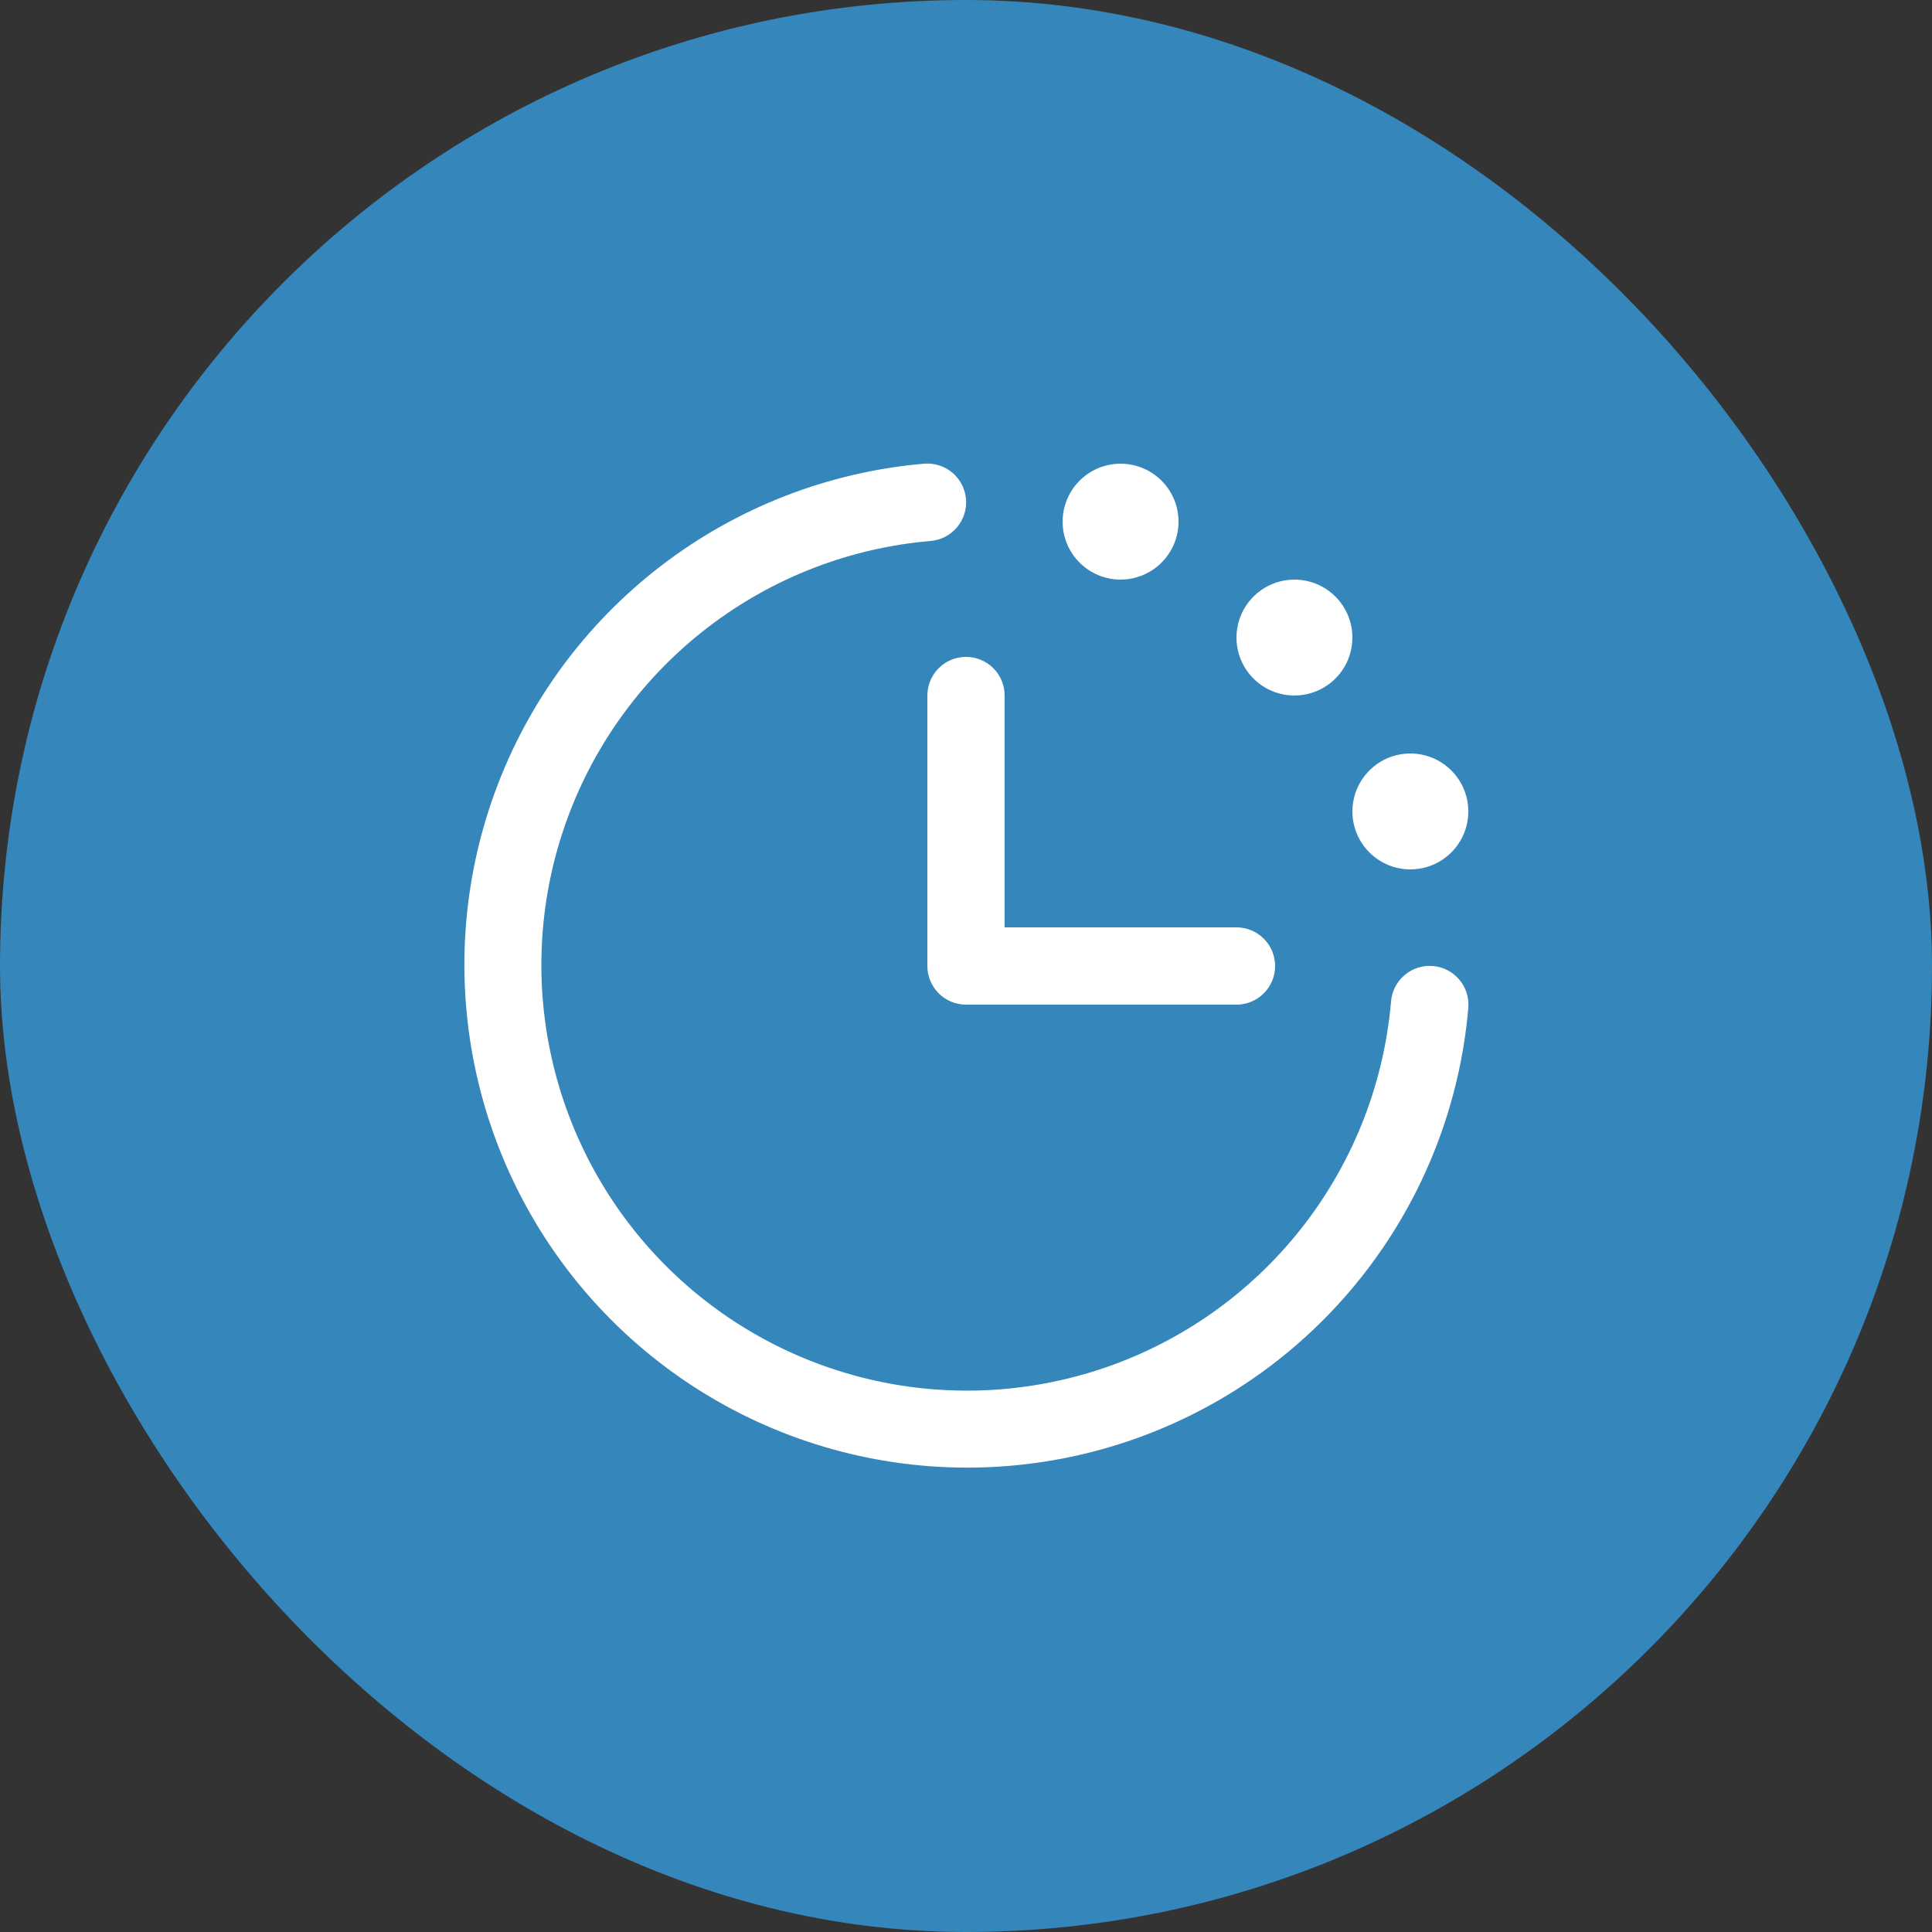
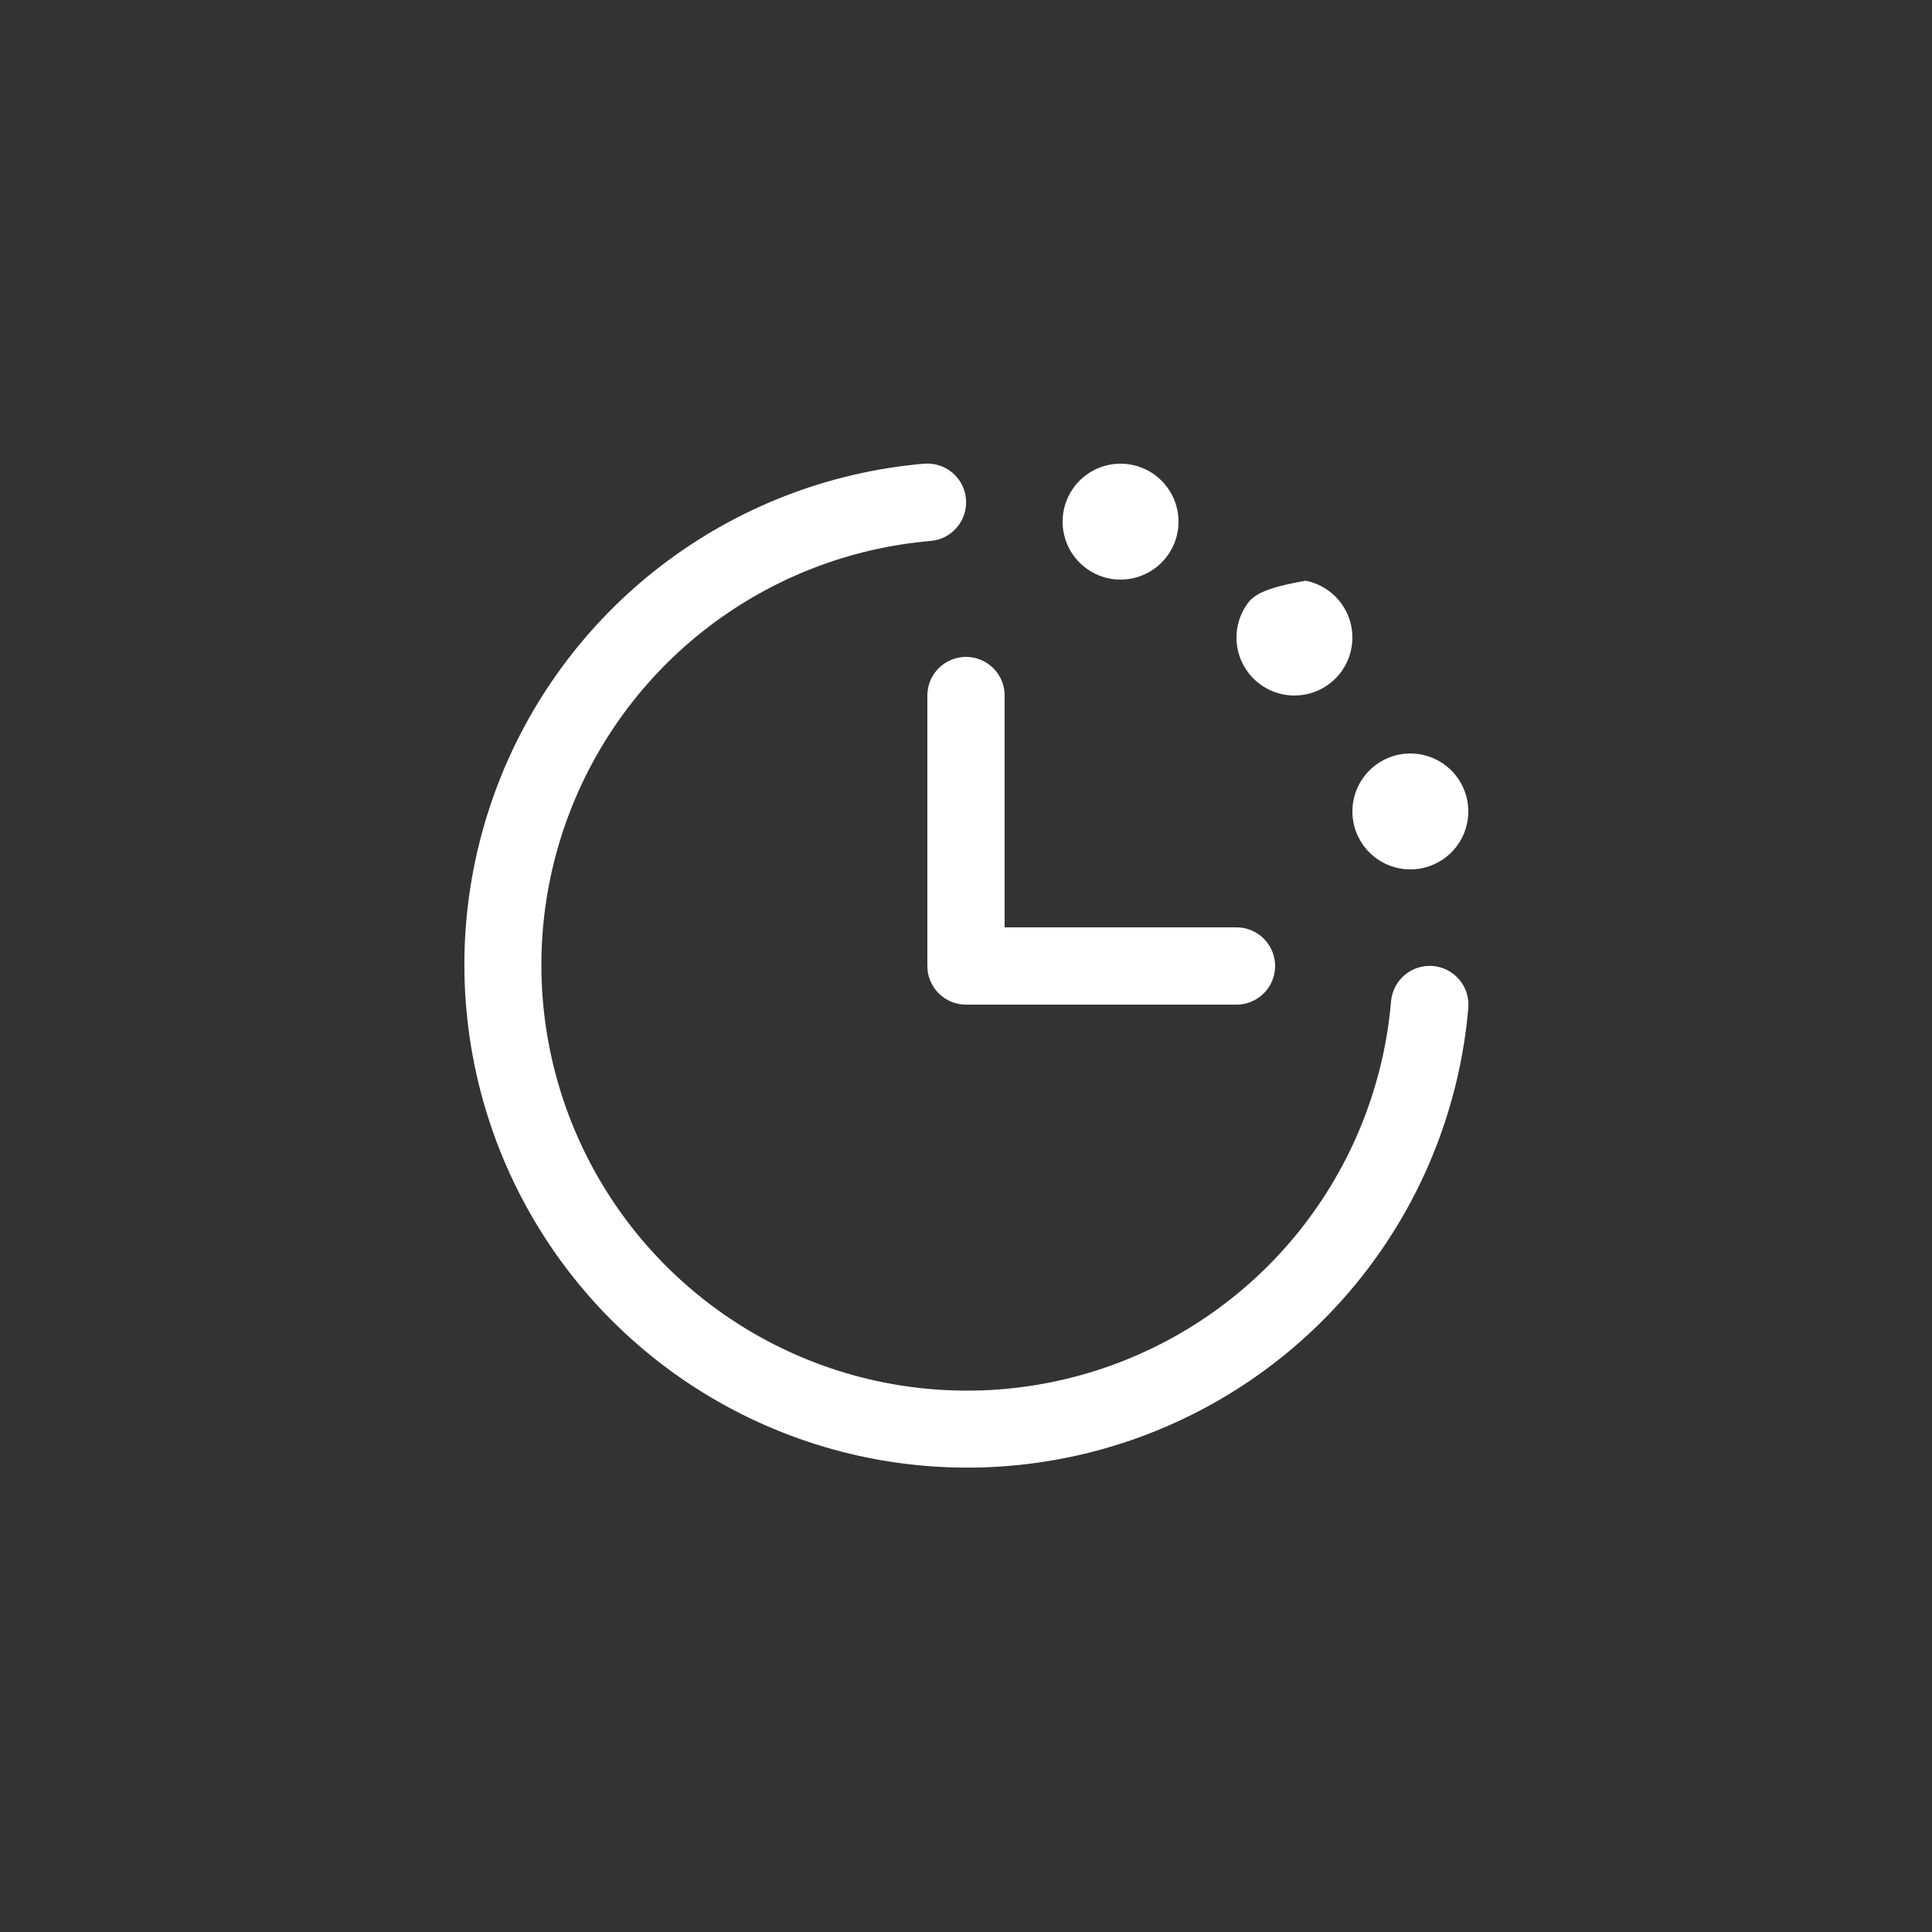
<svg xmlns="http://www.w3.org/2000/svg" width="100" height="100" viewBox="0 0 100 100" fill="none">
  <rect x="0" y="0" width="100" height="100" fill="#333333" stroke="none" />
-   <rect width="100" height="100" rx="50" fill="#3586BB" />
-   <path d="M76 52.165C75.576 57.105 73.749 61.821 70.734 65.758C67.72 69.695 63.645 72.689 58.987 74.388C54.329 76.087 49.282 76.421 44.441 75.349C39.6 74.278 35.166 71.846 31.66 68.34C28.154 64.834 25.723 60.4 24.651 55.559C23.58 50.718 23.913 45.672 25.613 41.014C27.312 36.356 30.306 32.28 34.243 29.266C38.18 26.252 42.895 24.425 47.835 24C48.098 23.978 48.362 24.009 48.613 24.089C48.864 24.169 49.097 24.299 49.298 24.469C49.499 24.64 49.664 24.848 49.785 25.082C49.906 25.317 49.979 25.572 50 25.835C50.022 26.098 49.992 26.362 49.911 26.613C49.831 26.864 49.702 27.096 49.531 27.297C49.361 27.498 49.153 27.664 48.918 27.785C48.684 27.905 48.428 27.978 48.165 28C43.984 28.359 39.993 29.905 36.661 32.456C33.328 35.007 30.794 38.456 29.356 42.398C27.917 46.34 27.635 50.612 28.542 54.709C29.448 58.806 31.506 62.559 34.474 65.527C37.441 68.494 41.194 70.552 45.291 71.459C49.389 72.365 53.66 72.083 57.602 70.645C61.544 69.206 64.994 66.672 67.544 63.34C70.095 60.007 71.641 56.016 72 51.835C72.044 51.304 72.297 50.813 72.703 50.469C73.109 50.125 73.635 49.956 74.165 50C74.696 50.044 75.187 50.296 75.531 50.702C75.875 51.108 76.044 51.635 76 52.165ZM48 36V50C48 50.53 48.211 51.039 48.586 51.414C48.961 51.789 49.47 52 50 52H64C64.531 52 65.04 51.789 65.415 51.414C65.79 51.039 66 50.53 66 50C66 49.469 65.79 48.961 65.415 48.586C65.04 48.211 64.531 48 64 48H52V36C52 35.469 51.79 34.961 51.415 34.586C51.039 34.211 50.531 34 50 34C49.47 34 48.961 34.211 48.586 34.586C48.211 34.961 48 35.469 48 36ZM58 30C58.594 30 59.174 29.824 59.667 29.494C60.16 29.165 60.545 28.696 60.772 28.148C60.999 27.6 61.059 26.997 60.943 26.415C60.827 25.833 60.541 25.298 60.122 24.879C59.702 24.459 59.168 24.173 58.586 24.058C58.004 23.942 57.401 24.001 56.852 24.228C56.304 24.455 55.836 24.84 55.506 25.333C55.176 25.827 55 26.407 55 27C55 27.796 55.316 28.559 55.879 29.121C56.442 29.684 57.205 30 58 30ZM67 36C67.594 36 68.174 35.824 68.667 35.494C69.16 35.165 69.545 34.696 69.772 34.148C69.999 33.6 70.058 32.997 69.943 32.415C69.827 31.833 69.541 31.298 69.122 30.879C68.702 30.459 68.168 30.173 67.586 30.058C67.004 29.942 66.4 30.001 65.852 30.228C65.304 30.455 64.836 30.84 64.506 31.333C64.176 31.827 64 32.407 64 33C64 33.796 64.316 34.559 64.879 35.121C65.442 35.684 66.205 36 67 36ZM73 45C73.594 45 74.174 44.824 74.667 44.494C75.16 44.165 75.545 43.696 75.772 43.148C75.999 42.6 76.058 41.997 75.943 41.415C75.827 40.833 75.541 40.298 75.122 39.879C74.702 39.459 74.168 39.173 73.586 39.058C73.004 38.942 72.4 39.001 71.852 39.228C71.304 39.455 70.836 39.84 70.506 40.333C70.176 40.827 70 41.407 70 42C70 42.796 70.316 43.559 70.879 44.121C71.442 44.684 72.205 45 73 45Z" fill="white" />
+   <path d="M76 52.165C75.576 57.105 73.749 61.821 70.734 65.758C67.72 69.695 63.645 72.689 58.987 74.388C54.329 76.087 49.282 76.421 44.441 75.349C39.6 74.278 35.166 71.846 31.66 68.34C28.154 64.834 25.723 60.4 24.651 55.559C23.58 50.718 23.913 45.672 25.613 41.014C27.312 36.356 30.306 32.28 34.243 29.266C38.18 26.252 42.895 24.425 47.835 24C48.098 23.978 48.362 24.009 48.613 24.089C48.864 24.169 49.097 24.299 49.298 24.469C49.499 24.64 49.664 24.848 49.785 25.082C49.906 25.317 49.979 25.572 50 25.835C50.022 26.098 49.992 26.362 49.911 26.613C49.831 26.864 49.702 27.096 49.531 27.297C49.361 27.498 49.153 27.664 48.918 27.785C48.684 27.905 48.428 27.978 48.165 28C43.984 28.359 39.993 29.905 36.661 32.456C33.328 35.007 30.794 38.456 29.356 42.398C27.917 46.34 27.635 50.612 28.542 54.709C29.448 58.806 31.506 62.559 34.474 65.527C37.441 68.494 41.194 70.552 45.291 71.459C49.389 72.365 53.66 72.083 57.602 70.645C61.544 69.206 64.994 66.672 67.544 63.34C70.095 60.007 71.641 56.016 72 51.835C72.044 51.304 72.297 50.813 72.703 50.469C73.109 50.125 73.635 49.956 74.165 50C74.696 50.044 75.187 50.296 75.531 50.702C75.875 51.108 76.044 51.635 76 52.165ZM48 36V50C48 50.53 48.211 51.039 48.586 51.414C48.961 51.789 49.47 52 50 52H64C64.531 52 65.04 51.789 65.415 51.414C65.79 51.039 66 50.53 66 50C66 49.469 65.79 48.961 65.415 48.586C65.04 48.211 64.531 48 64 48H52V36C52 35.469 51.79 34.961 51.415 34.586C51.039 34.211 50.531 34 50 34C49.47 34 48.961 34.211 48.586 34.586C48.211 34.961 48 35.469 48 36ZM58 30C58.594 30 59.174 29.824 59.667 29.494C60.16 29.165 60.545 28.696 60.772 28.148C60.999 27.6 61.059 26.997 60.943 26.415C60.827 25.833 60.541 25.298 60.122 24.879C59.702 24.459 59.168 24.173 58.586 24.058C58.004 23.942 57.401 24.001 56.852 24.228C56.304 24.455 55.836 24.84 55.506 25.333C55.176 25.827 55 26.407 55 27C55 27.796 55.316 28.559 55.879 29.121C56.442 29.684 57.205 30 58 30ZM67 36C67.594 36 68.174 35.824 68.667 35.494C69.16 35.165 69.545 34.696 69.772 34.148C69.999 33.6 70.058 32.997 69.943 32.415C69.827 31.833 69.541 31.298 69.122 30.879C68.702 30.459 68.168 30.173 67.586 30.058C65.304 30.455 64.836 30.84 64.506 31.333C64.176 31.827 64 32.407 64 33C64 33.796 64.316 34.559 64.879 35.121C65.442 35.684 66.205 36 67 36ZM73 45C73.594 45 74.174 44.824 74.667 44.494C75.16 44.165 75.545 43.696 75.772 43.148C75.999 42.6 76.058 41.997 75.943 41.415C75.827 40.833 75.541 40.298 75.122 39.879C74.702 39.459 74.168 39.173 73.586 39.058C73.004 38.942 72.4 39.001 71.852 39.228C71.304 39.455 70.836 39.84 70.506 40.333C70.176 40.827 70 41.407 70 42C70 42.796 70.316 43.559 70.879 44.121C71.442 44.684 72.205 45 73 45Z" fill="white" />
</svg>